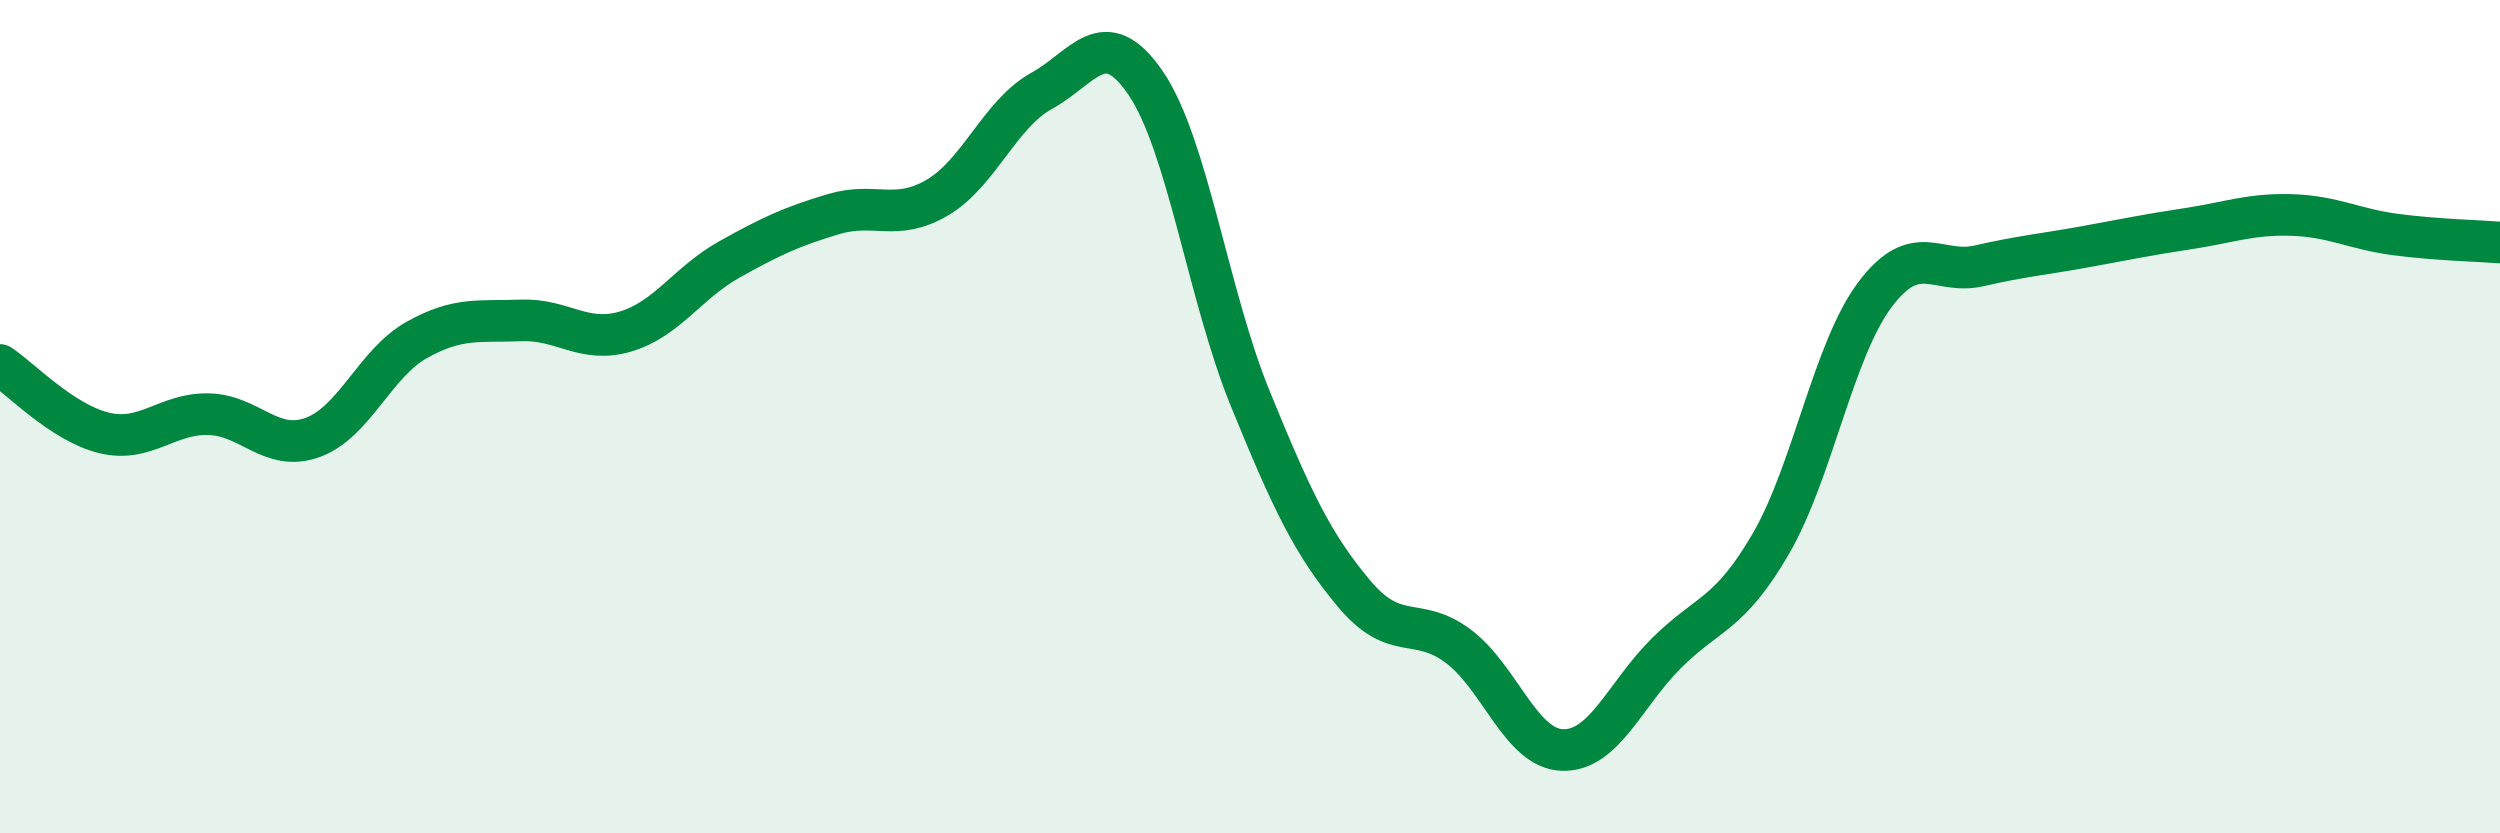
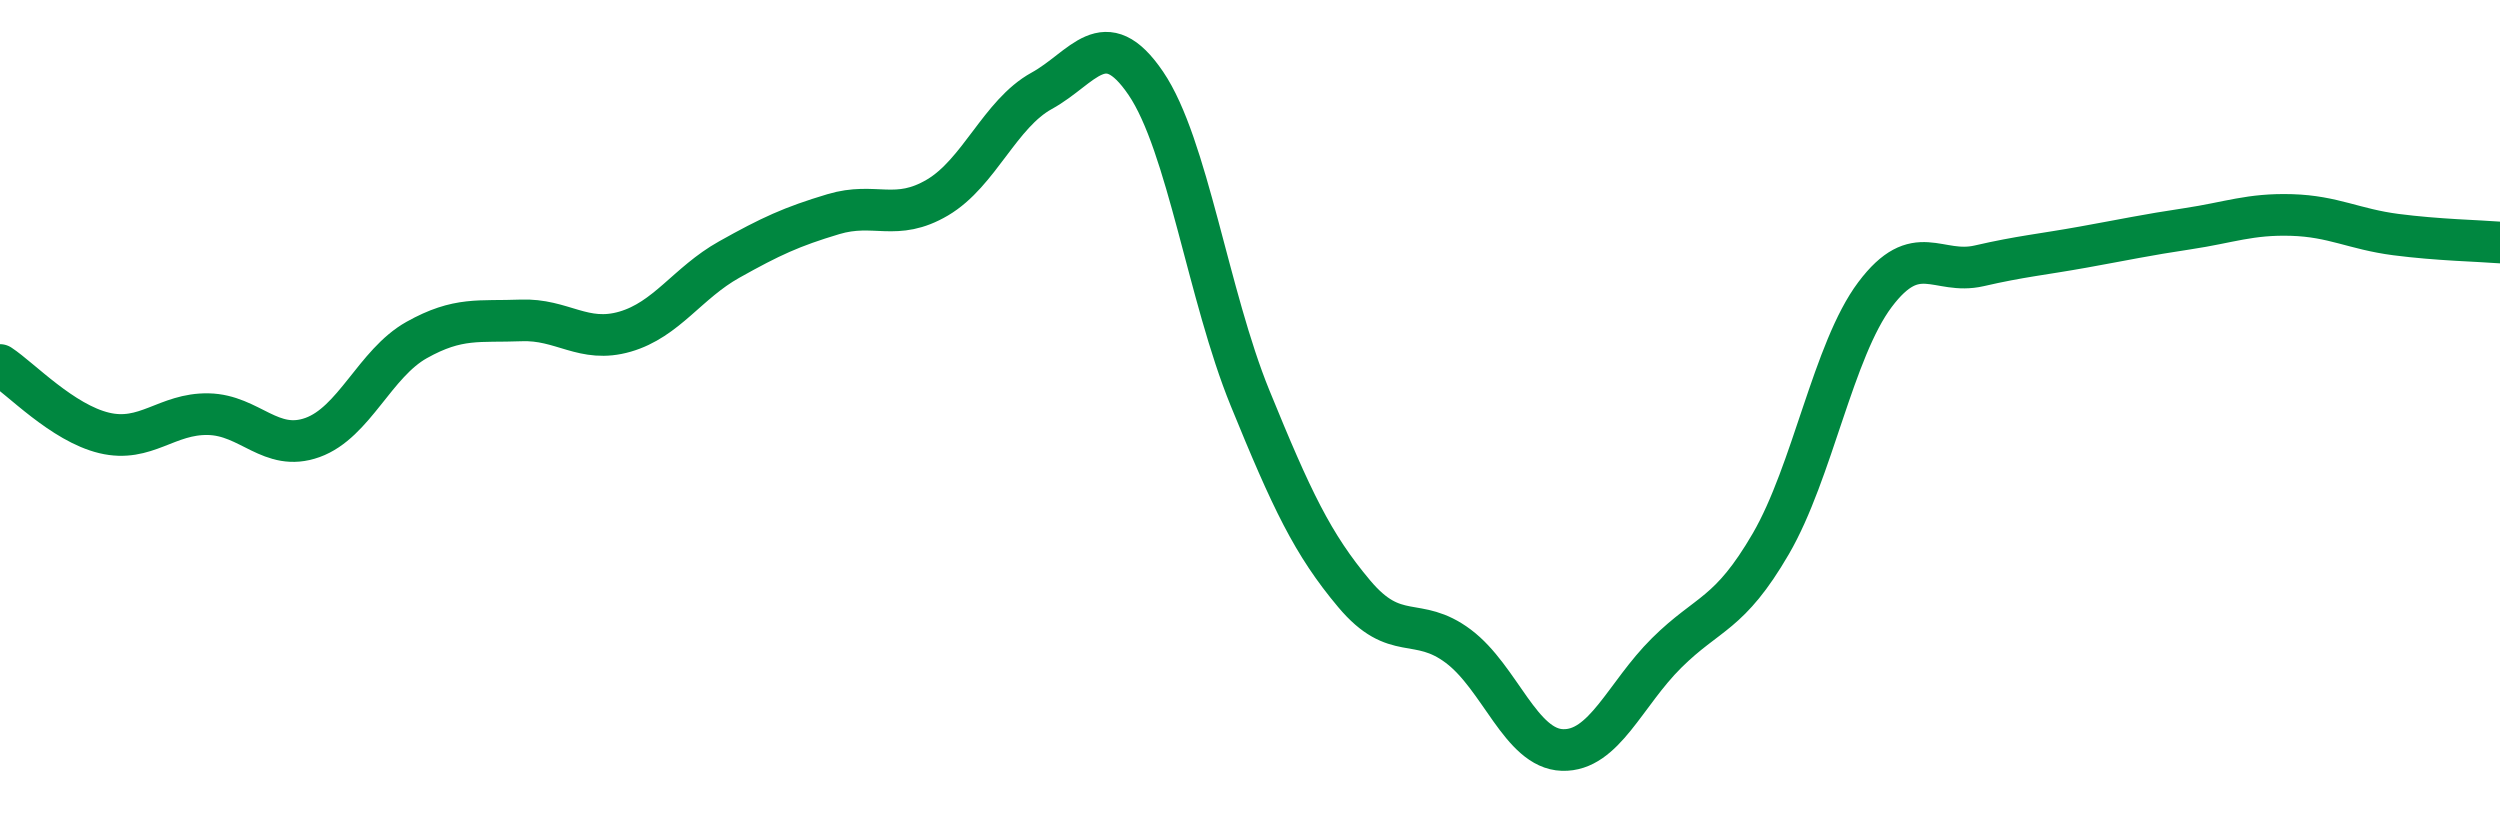
<svg xmlns="http://www.w3.org/2000/svg" width="60" height="20" viewBox="0 0 60 20">
-   <path d="M 0,8.76 C 0.5,9.09 1.5,10.15 2.5,10.39 C 3.5,10.63 4,9.92 5,9.94 C 6,9.96 6.5,10.86 7.5,10.5 C 8.5,10.14 9,8.72 10,8.16 C 11,7.6 11.5,7.73 12.5,7.69 C 13.5,7.65 14,8.25 15,7.96 C 16,7.67 16.5,6.79 17.5,6.23 C 18.5,5.67 19,5.44 20,5.14 C 21,4.84 21.5,5.33 22.5,4.74 C 23.5,4.15 24,2.73 25,2.18 C 26,1.63 26.5,0.53 27.5,2 C 28.5,3.47 29,7.1 30,9.55 C 31,12 31.5,13.06 32.5,14.25 C 33.5,15.44 34,14.76 35,15.51 C 36,16.26 36.5,17.97 37.5,18 C 38.5,18.03 39,16.66 40,15.67 C 41,14.68 41.5,14.77 42.5,13.05 C 43.5,11.33 44,8.4 45,7.07 C 46,5.74 46.5,6.61 47.5,6.38 C 48.5,6.15 49,6.11 50,5.93 C 51,5.75 51.5,5.64 52.5,5.49 C 53.5,5.34 54,5.13 55,5.16 C 56,5.19 56.5,5.5 57.5,5.63 C 58.5,5.76 59.5,5.78 60,5.82L60 20L0 20Z" fill="#008740" opacity="0.1" stroke-linecap="round" stroke-linejoin="round" />
  <path d="M 0,8.76 C 0.5,9.09 1.5,10.15 2.5,10.39 C 3.5,10.63 4,9.92 5,9.94 C 6,9.96 6.5,10.86 7.5,10.5 C 8.5,10.14 9,8.72 10,8.16 C 11,7.6 11.5,7.73 12.5,7.69 C 13.5,7.65 14,8.25 15,7.96 C 16,7.67 16.5,6.79 17.5,6.23 C 18.5,5.67 19,5.44 20,5.14 C 21,4.84 21.5,5.33 22.5,4.74 C 23.5,4.15 24,2.73 25,2.18 C 26,1.63 26.5,0.53 27.5,2 C 28.5,3.47 29,7.1 30,9.55 C 31,12 31.5,13.06 32.5,14.25 C 33.5,15.44 34,14.76 35,15.51 C 36,16.26 36.5,17.97 37.5,18 C 38.5,18.03 39,16.66 40,15.67 C 41,14.68 41.5,14.77 42.5,13.05 C 43.5,11.33 44,8.4 45,7.07 C 46,5.74 46.5,6.61 47.5,6.38 C 48.5,6.15 49,6.11 50,5.93 C 51,5.75 51.5,5.64 52.5,5.49 C 53.5,5.34 54,5.13 55,5.16 C 56,5.19 56.5,5.5 57.5,5.63 C 58.5,5.76 59.5,5.78 60,5.82" stroke="#008740" stroke-width="1" fill="none" stroke-linecap="round" stroke-linejoin="round" />
</svg>